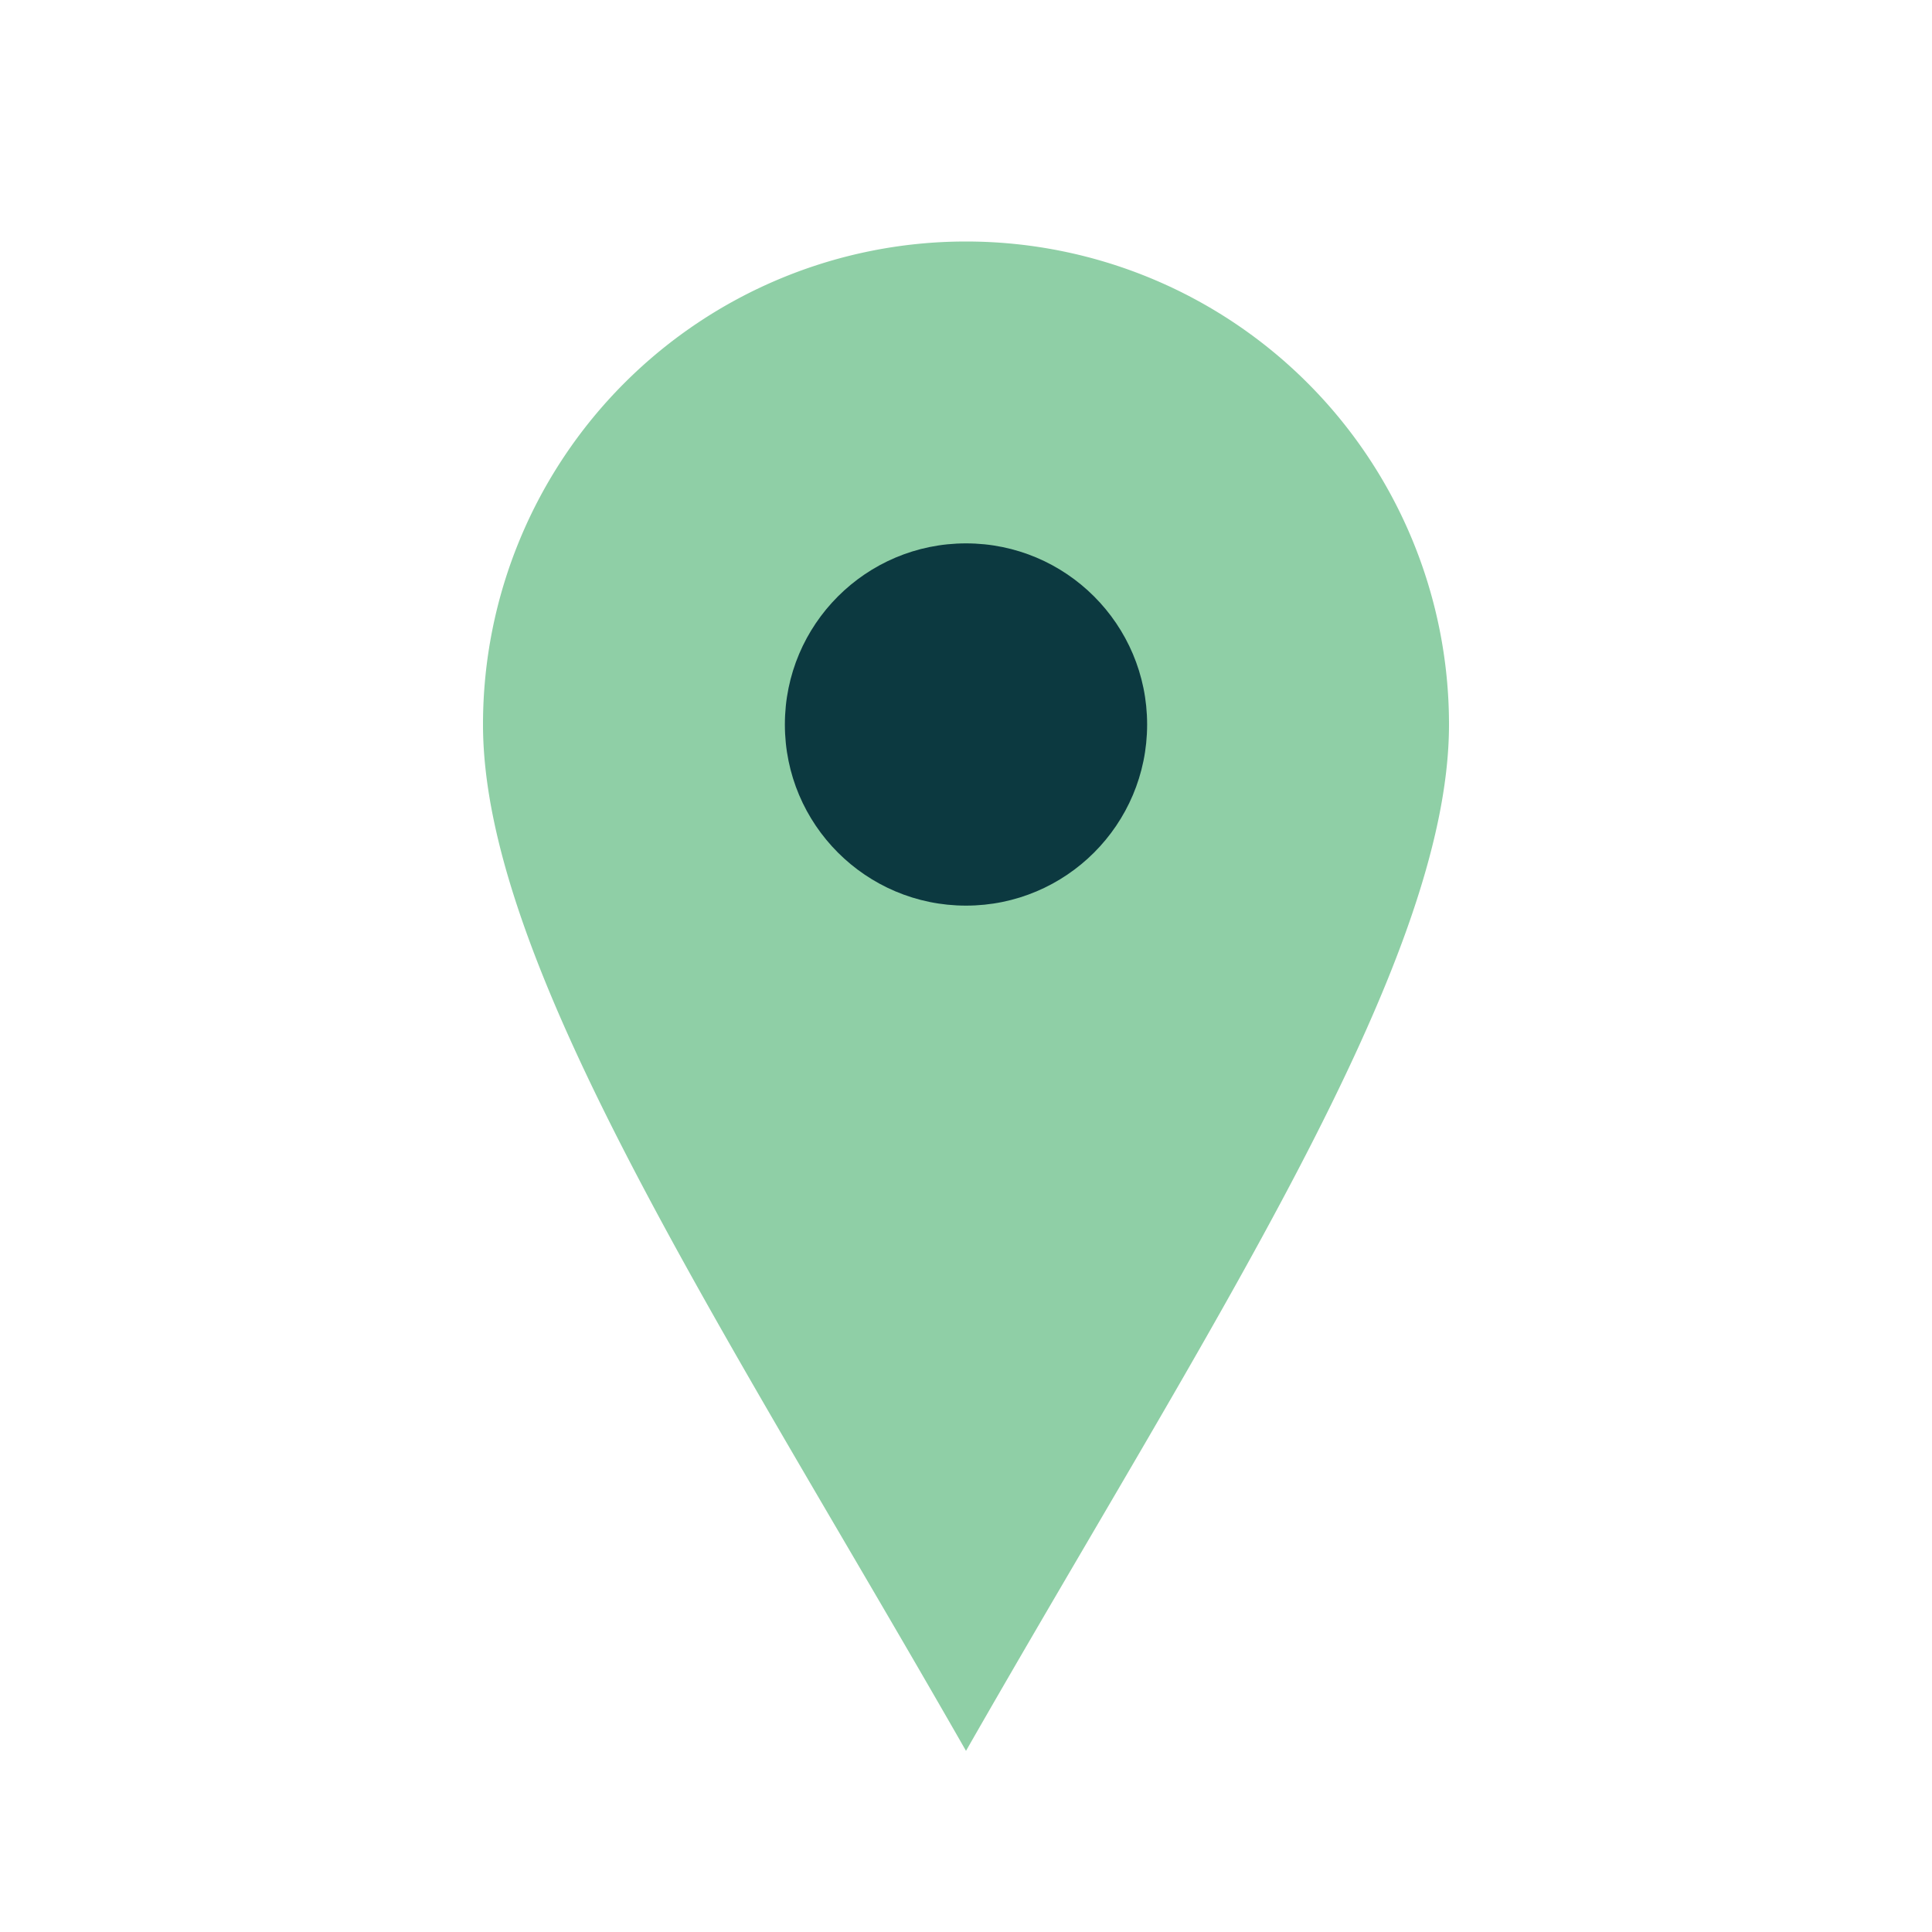
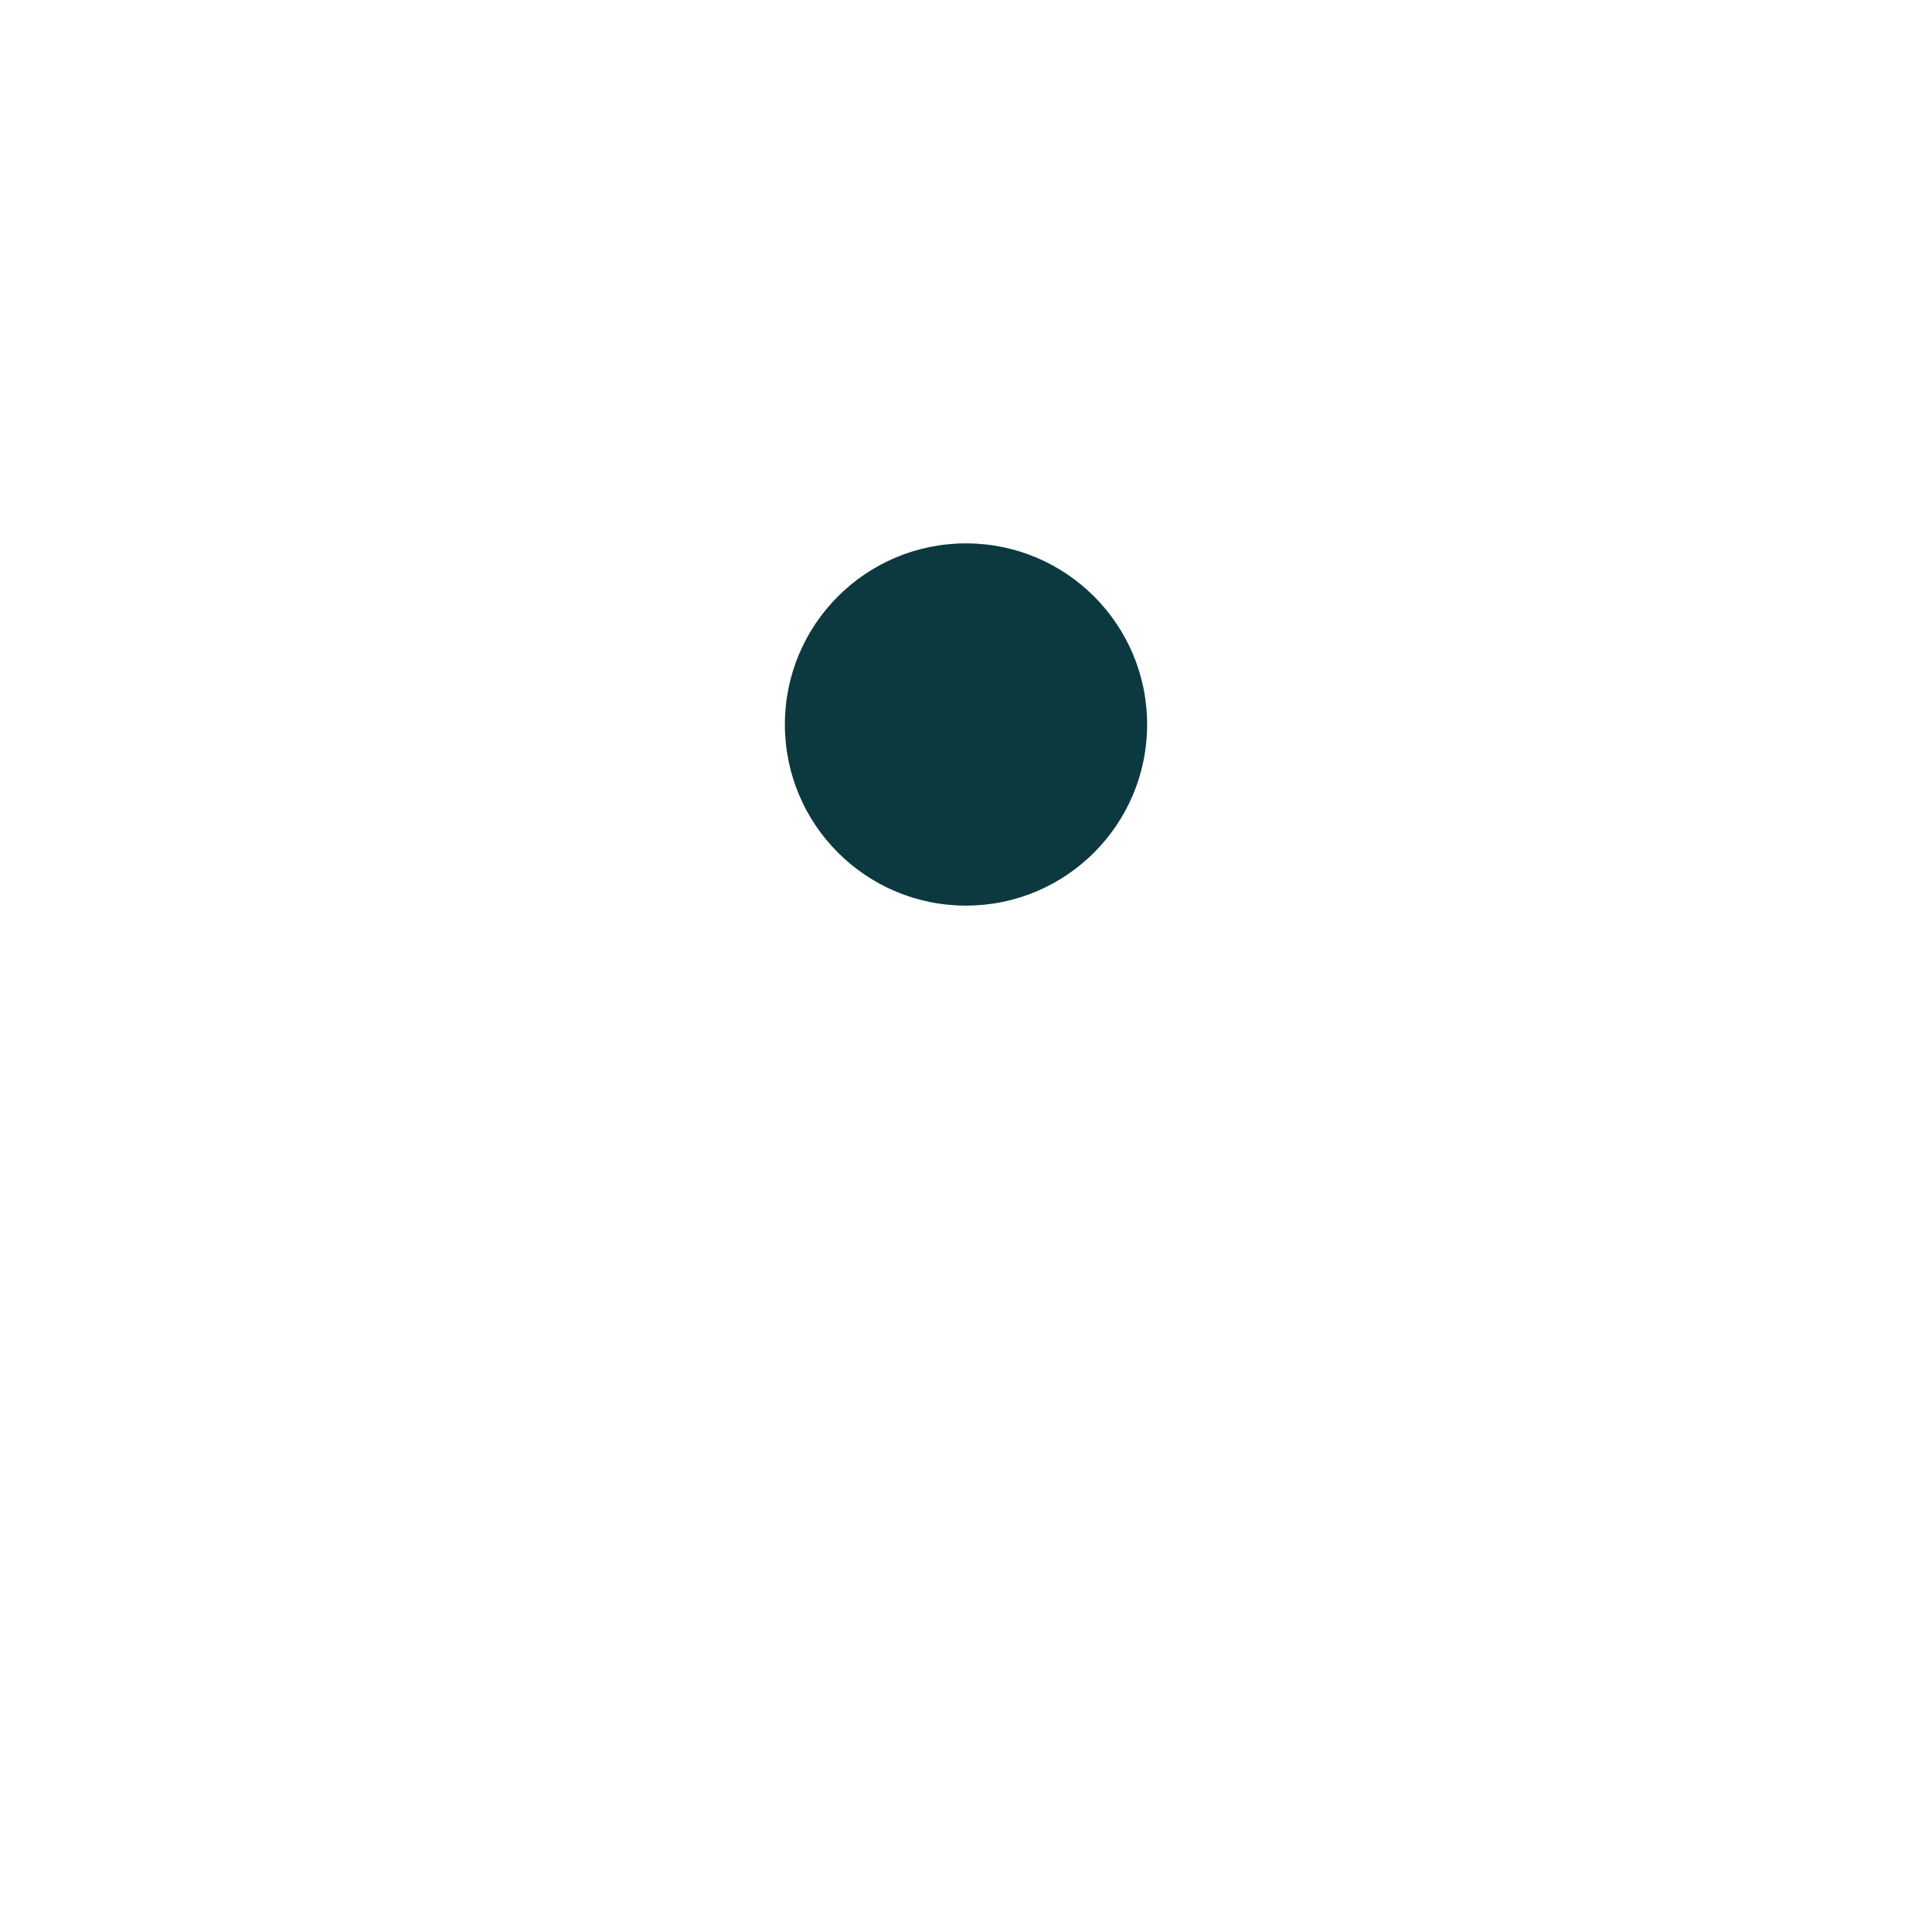
<svg xmlns="http://www.w3.org/2000/svg" width="32" height="32" viewBox="0 0 32 32">
-   <path d="M16 29c-4-7-8-13-8-17a8 8 0 1 1 16 0c0 4-4 10-8 17z" fill="#8FCFA6" />
  <circle cx="16" cy="12" r="3" fill="#0C3940" />
</svg>